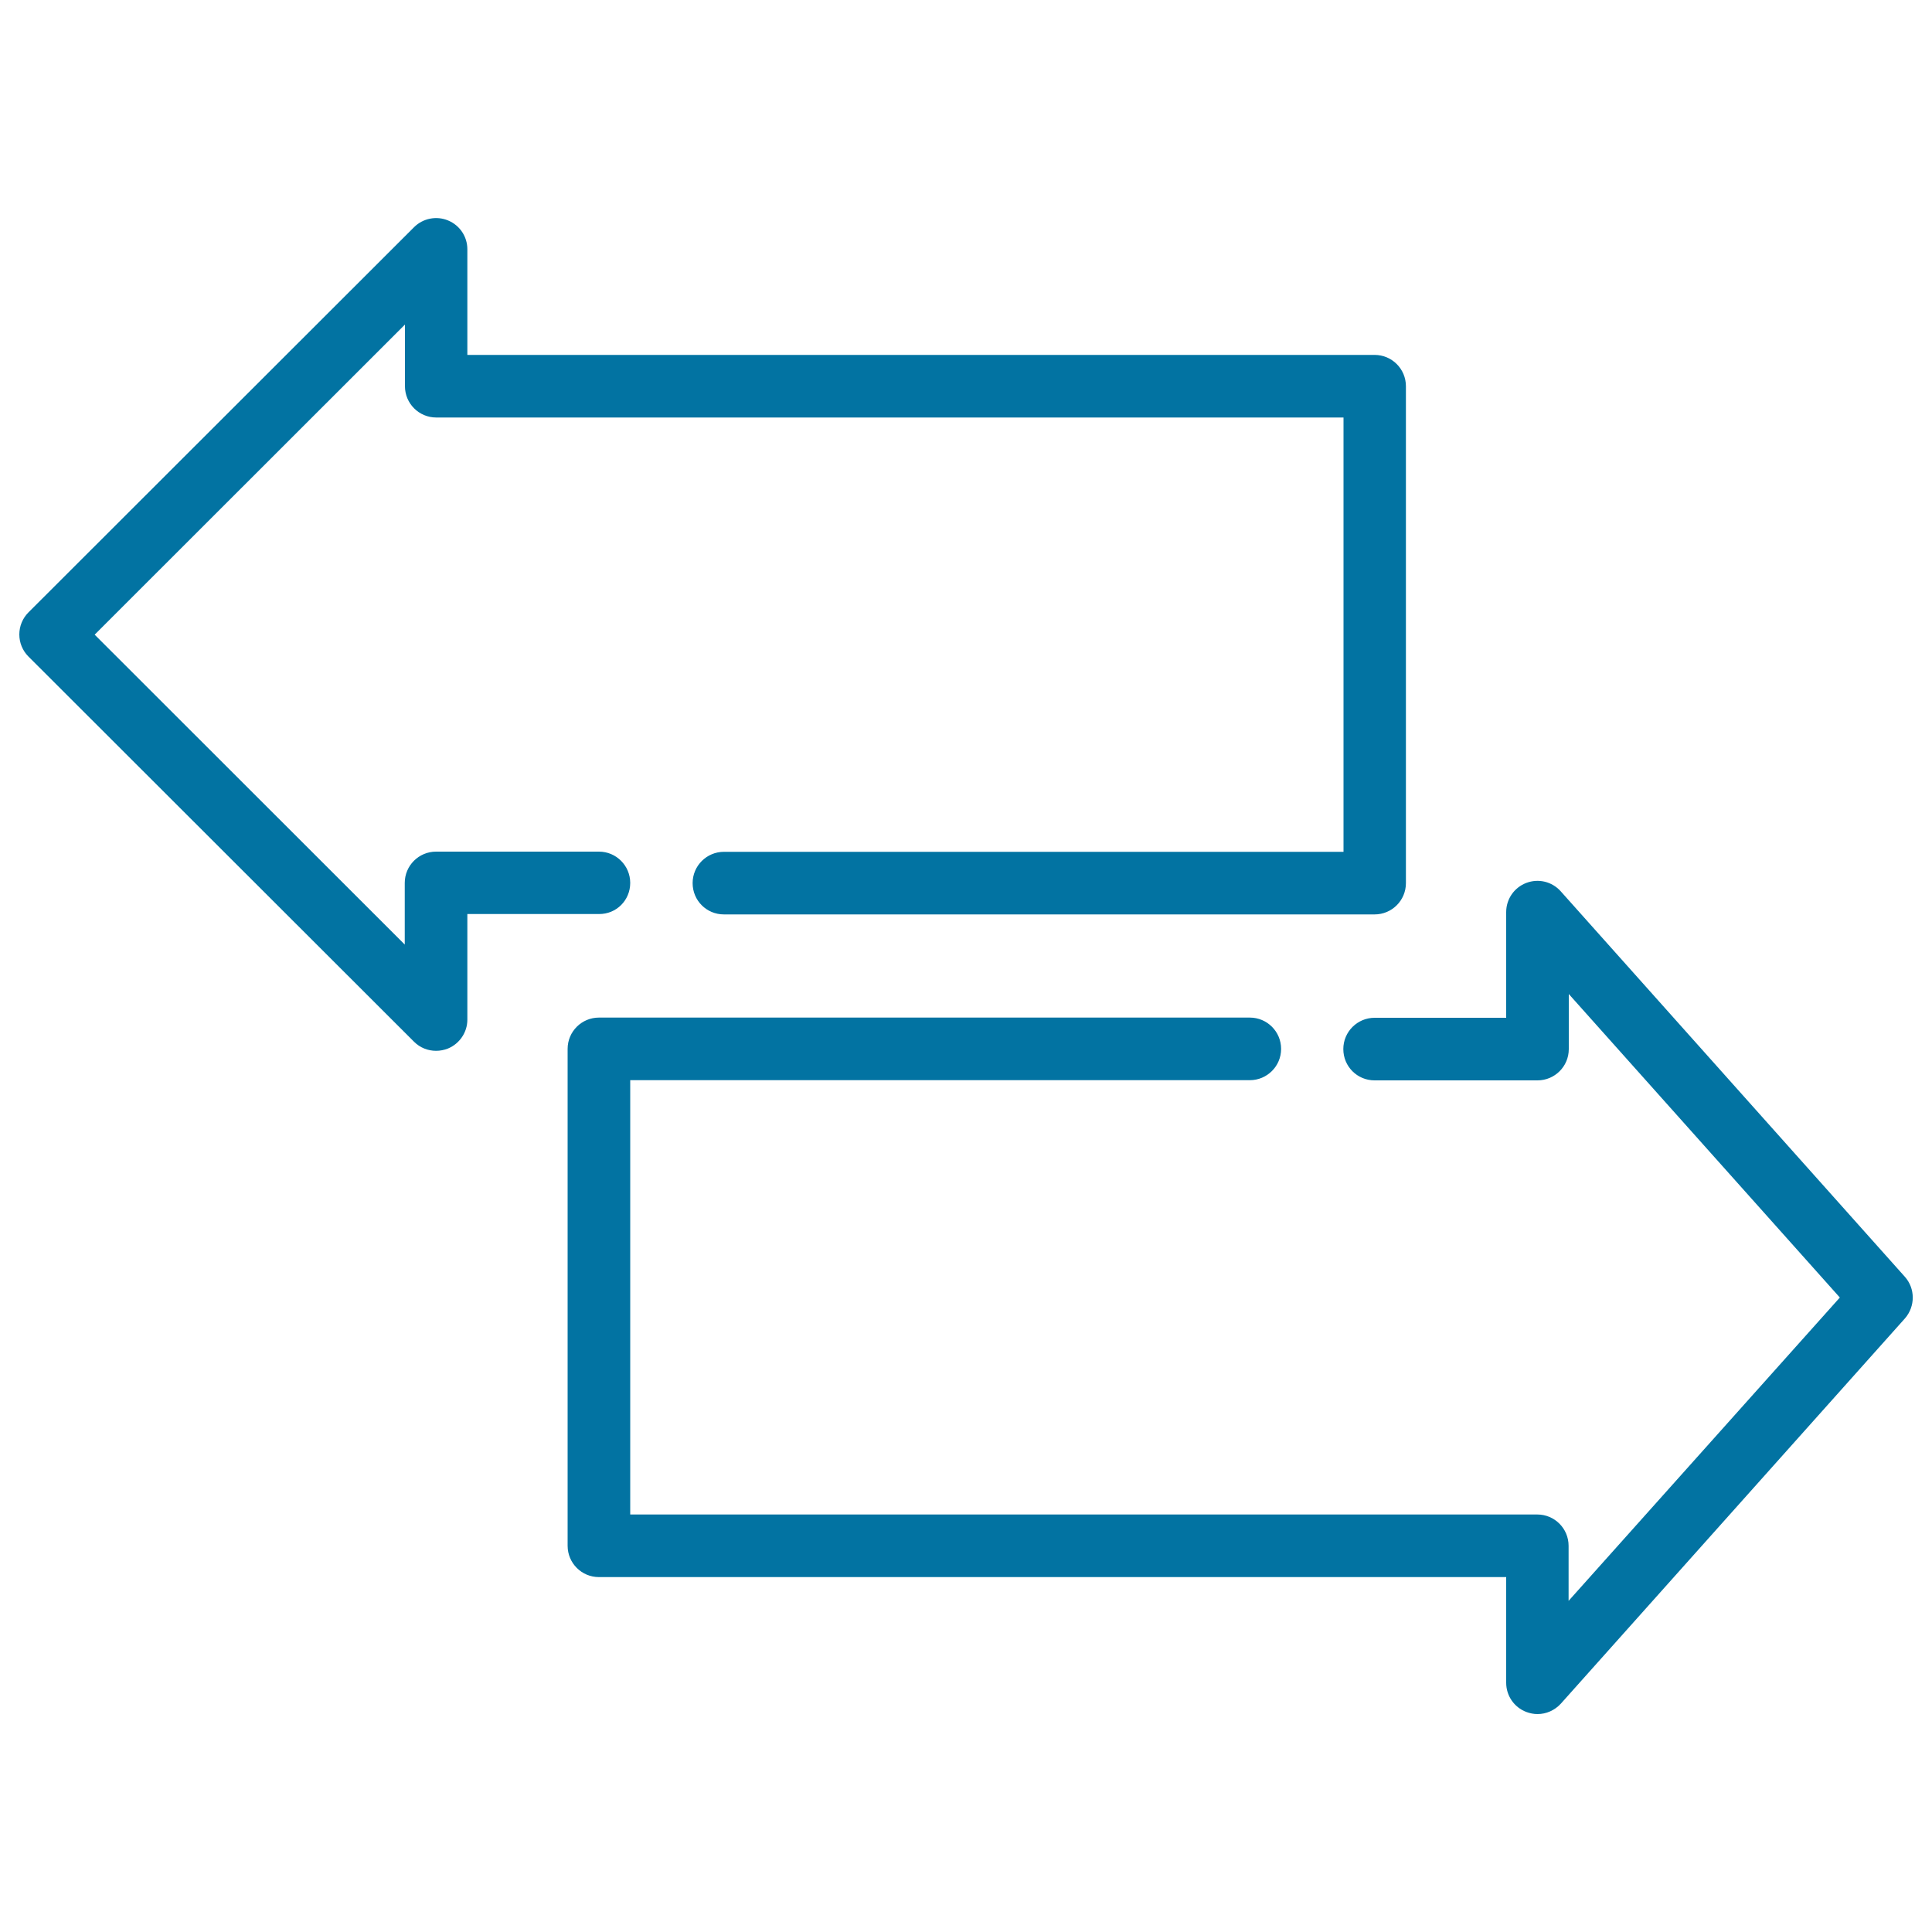
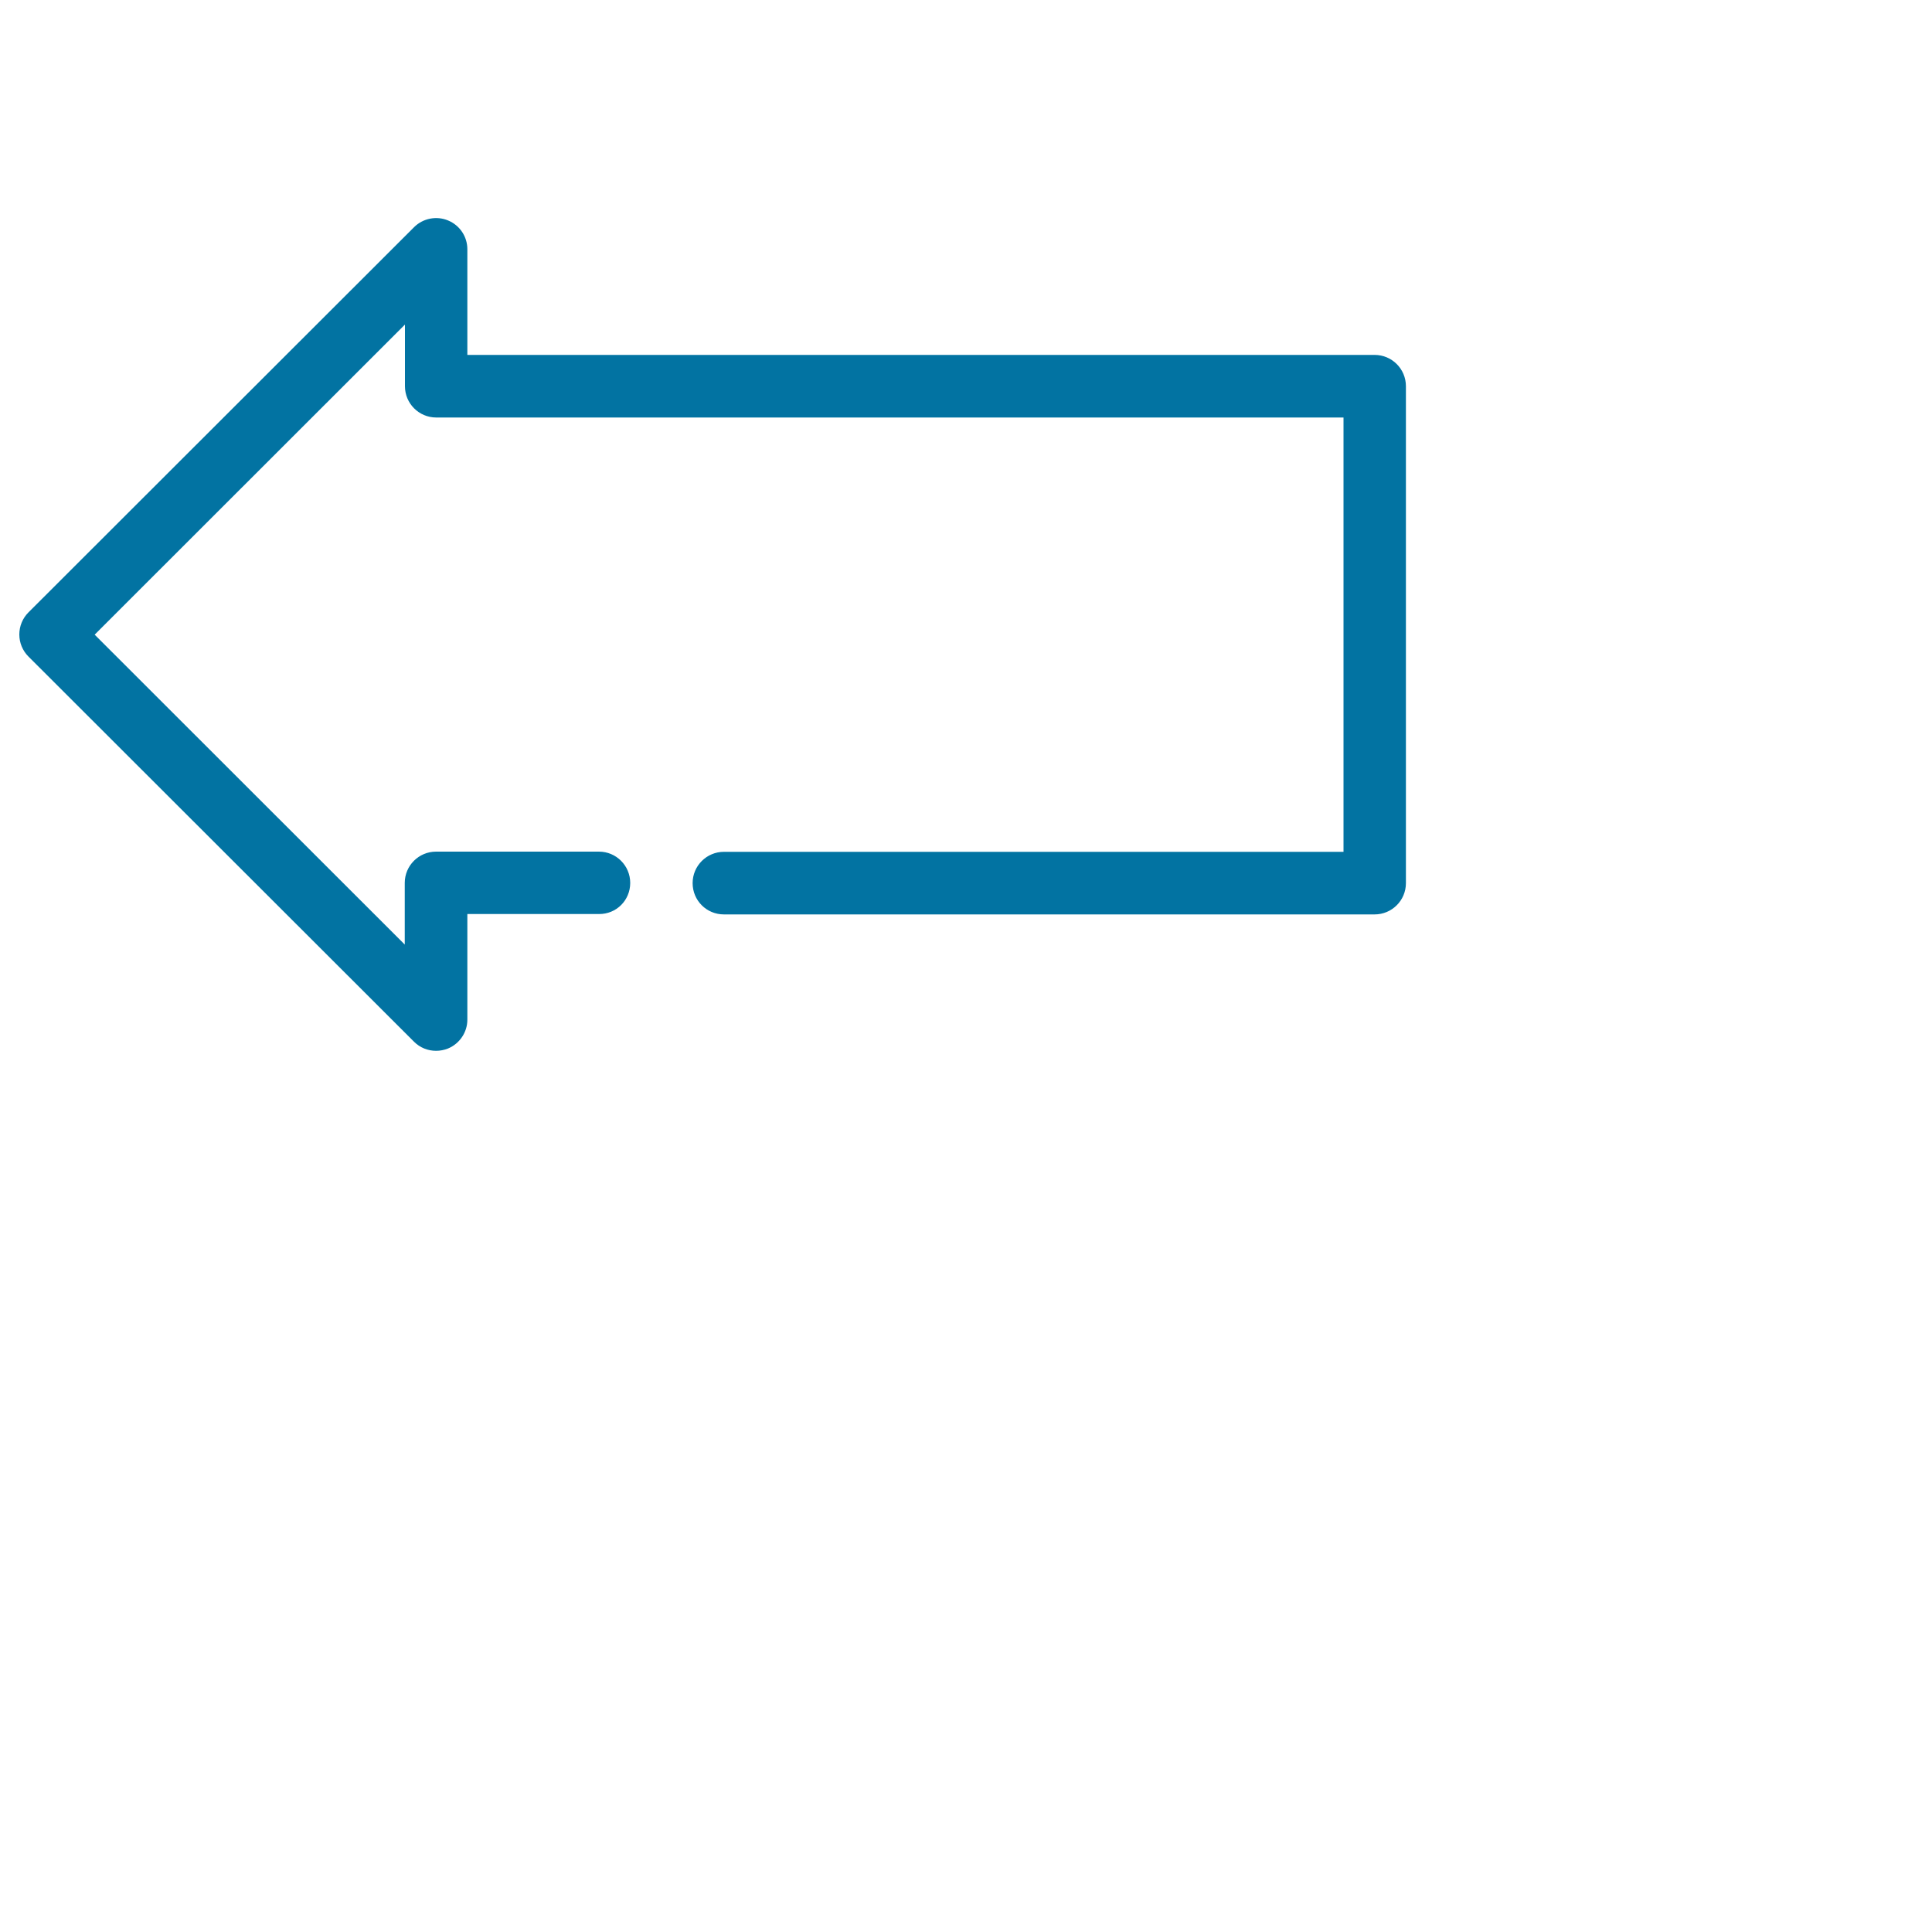
<svg xmlns="http://www.w3.org/2000/svg" viewBox="0 0 1000 1000" style="fill:#0273a2">
  <title>Arrows SVG icon</title>
  <g>
-     <path d="M985.9,660.8L807.8,461.3c-4.5-5-11.5-6.7-17.8-4.3c-6.3,2.4-10.4,8.4-10.4,15.1v54.7h-68.1c-8.9,0-16.2,7.2-16.2,16.2s7.2,16.2,16.2,16.2h84.3c8.9,0,16.2-7.2,16.2-16.2v-28.5l140.3,157.1L811.9,828.6v-28.5c0-8.9-7.2-16.2-16.2-16.2H326.2V559.1h320.7c8.9,0,16.2-7.2,16.2-16.2c0-8.9-7.2-16.2-16.2-16.2H310c-8.9,0-16.2,7.2-16.2,16.2v257.2c0,8.9,7.2,16.2,16.2,16.2h469.6V871c0,6.7,4.1,12.7,10.4,15.1c1.9,0.7,3.8,1.1,5.8,1.1c4.5,0,8.9-1.9,12.1-5.4l178.1-199.4C991.4,676.2,991.4,666.9,985.9,660.8z" />
    <path d="M326.2,457c0-8.9-7.2-16.2-16.2-16.2h-84.3c-8.9,0-16.2,7.2-16.2,16.2v31.9L49,328.5L209.6,168v31.9c0,8.9,7.2,16.2,16.2,16.2h469.6v224.8H374.7c-8.9,0-16.2,7.2-16.2,16.2s7.2,16.2,16.2,16.2h336.8c8.9,0,16.2-7.2,16.2-16.2V199.9c0-8.9-7.2-16.2-16.2-16.2H241.9V129c0-6.5-3.9-12.4-10-14.9c-6-2.5-13-1.1-17.6,3.5L14.7,317c-3,3-4.7,7.1-4.7,11.4s1.7,8.4,4.7,11.4l199.6,199.4c3.1,3.1,7.2,4.7,11.4,4.7c2.1,0,4.2-0.4,6.2-1.2c6-2.5,10-8.4,10-14.9v-54.7H310C319,473.2,326.2,466,326.2,457z" />
  </g>
</svg>